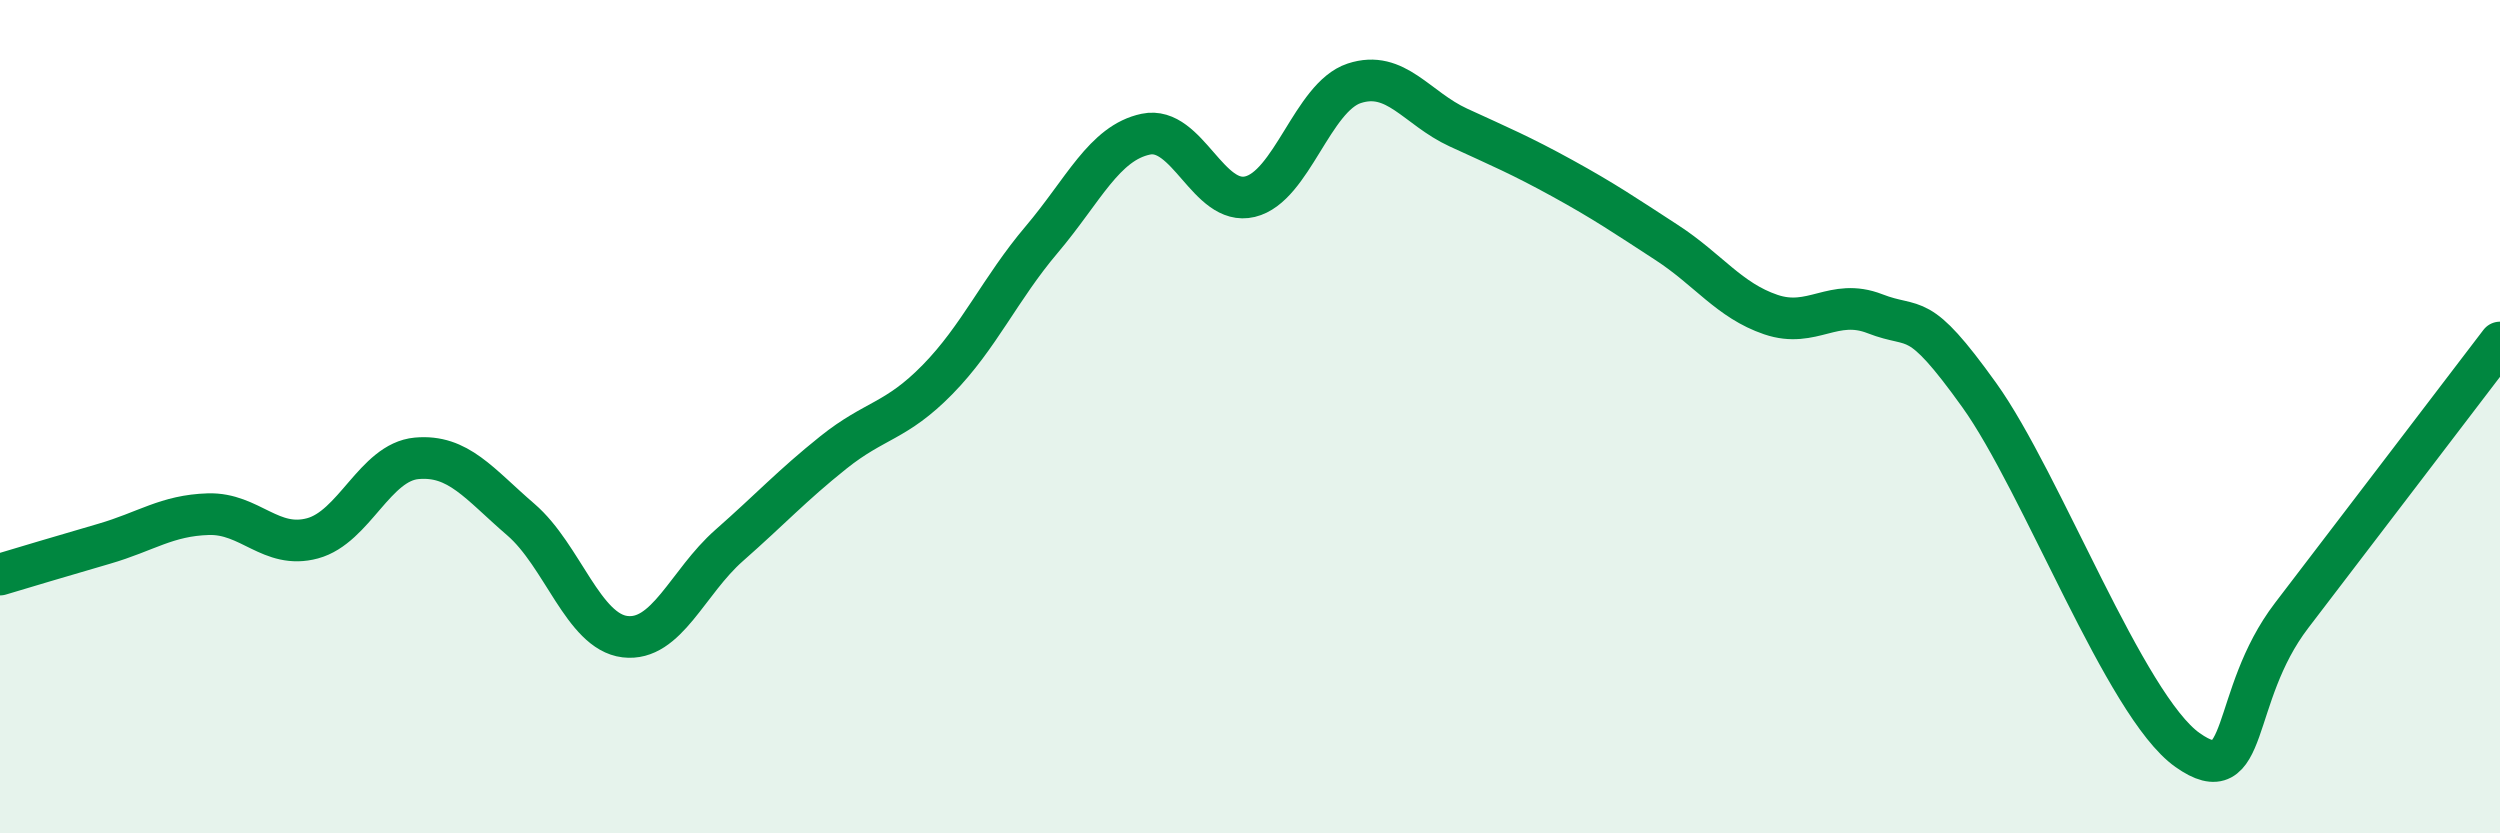
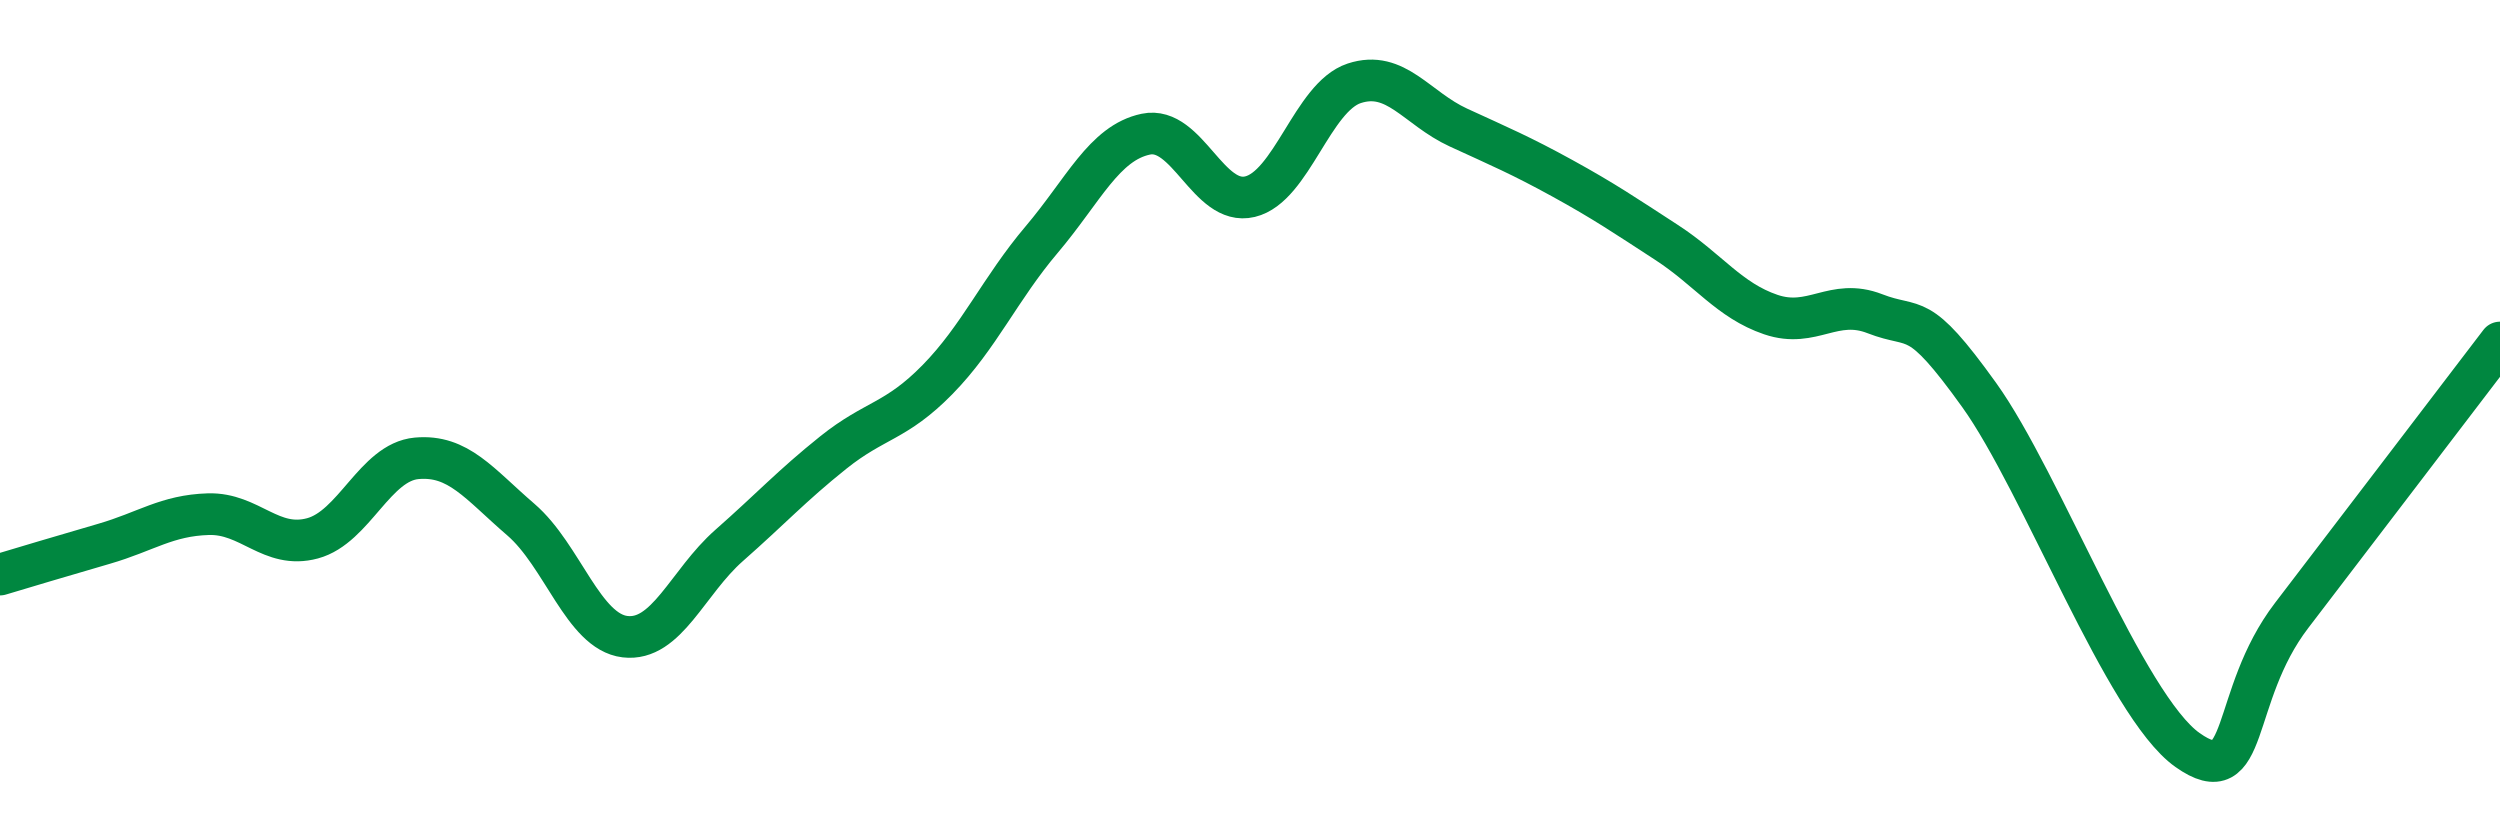
<svg xmlns="http://www.w3.org/2000/svg" width="60" height="20" viewBox="0 0 60 20">
-   <path d="M 0,13.79 C 0.5,13.64 1.5,13.34 2.5,13.05 C 3.5,12.76 4,12.37 5,12.34 C 6,12.31 6.5,13.19 7.5,12.92 C 8.5,12.65 9,11.09 10,11 C 11,10.91 11.5,11.61 12.5,12.47 C 13.5,13.33 14,15.16 15,15.28 C 16,15.4 16.5,13.97 17.5,13.09 C 18.5,12.21 19,11.66 20,10.86 C 21,10.06 21.5,10.13 22.5,9.11 C 23.5,8.09 24,6.93 25,5.75 C 26,4.57 26.5,3.43 27.5,3.22 C 28.5,3.01 29,4.96 30,4.72 C 31,4.48 31.5,2.33 32.5,2 C 33.5,1.67 34,2.6 35,3.06 C 36,3.52 36.5,3.73 37.5,4.28 C 38.5,4.83 39,5.17 40,5.82 C 41,6.47 41.5,7.21 42.5,7.55 C 43.5,7.89 44,7.14 45,7.53 C 46,7.92 46,7.39 47.5,9.48 C 49,11.57 51,16.94 52.5,18 C 54,19.06 53.5,16.73 55,14.77 C 56.5,12.81 59,9.53 60,8.22L60 20L0 20Z" fill="#008740" opacity="0.1" stroke-linecap="round" stroke-linejoin="round" />
  <path d="M 0,13.79 C 0.5,13.64 1.5,13.34 2.5,13.05 C 3.5,12.76 4,12.37 5,12.34 C 6,12.31 6.5,13.19 7.5,12.92 C 8.5,12.65 9,11.09 10,11 C 11,10.91 11.5,11.61 12.5,12.47 C 13.5,13.33 14,15.16 15,15.28 C 16,15.4 16.5,13.97 17.5,13.09 C 18.5,12.21 19,11.66 20,10.86 C 21,10.06 21.5,10.13 22.5,9.11 C 23.5,8.09 24,6.93 25,5.75 C 26,4.57 26.5,3.43 27.5,3.22 C 28.5,3.01 29,4.96 30,4.72 C 31,4.48 31.5,2.33 32.5,2 C 33.5,1.67 34,2.6 35,3.06 C 36,3.52 36.5,3.73 37.5,4.28 C 38.5,4.83 39,5.17 40,5.82 C 41,6.47 41.5,7.21 42.5,7.55 C 43.5,7.89 44,7.14 45,7.53 C 46,7.92 46,7.39 47.5,9.48 C 49,11.57 51,16.94 52.5,18 C 54,19.06 53.5,16.73 55,14.77 C 56.5,12.81 59,9.53 60,8.22" stroke="#008740" stroke-width="1" fill="none" stroke-linecap="round" stroke-linejoin="round" />
</svg>